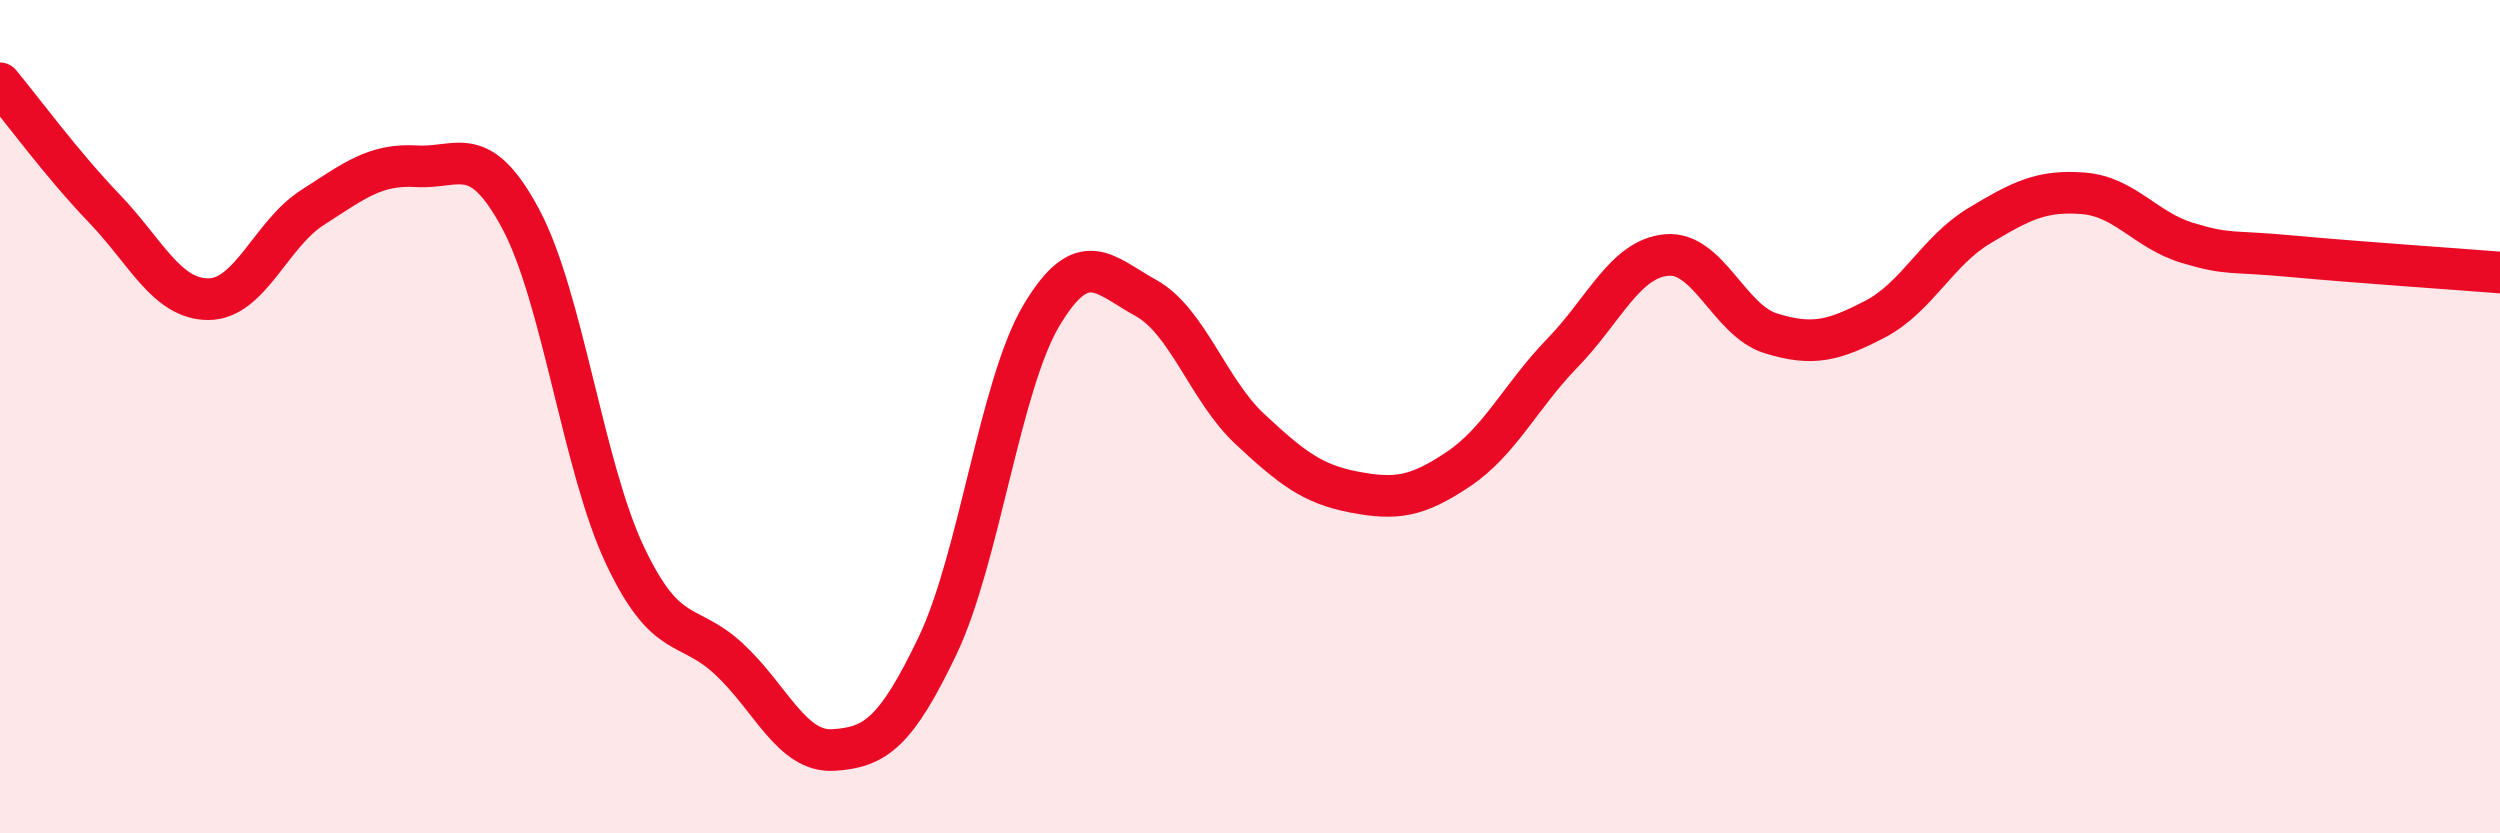
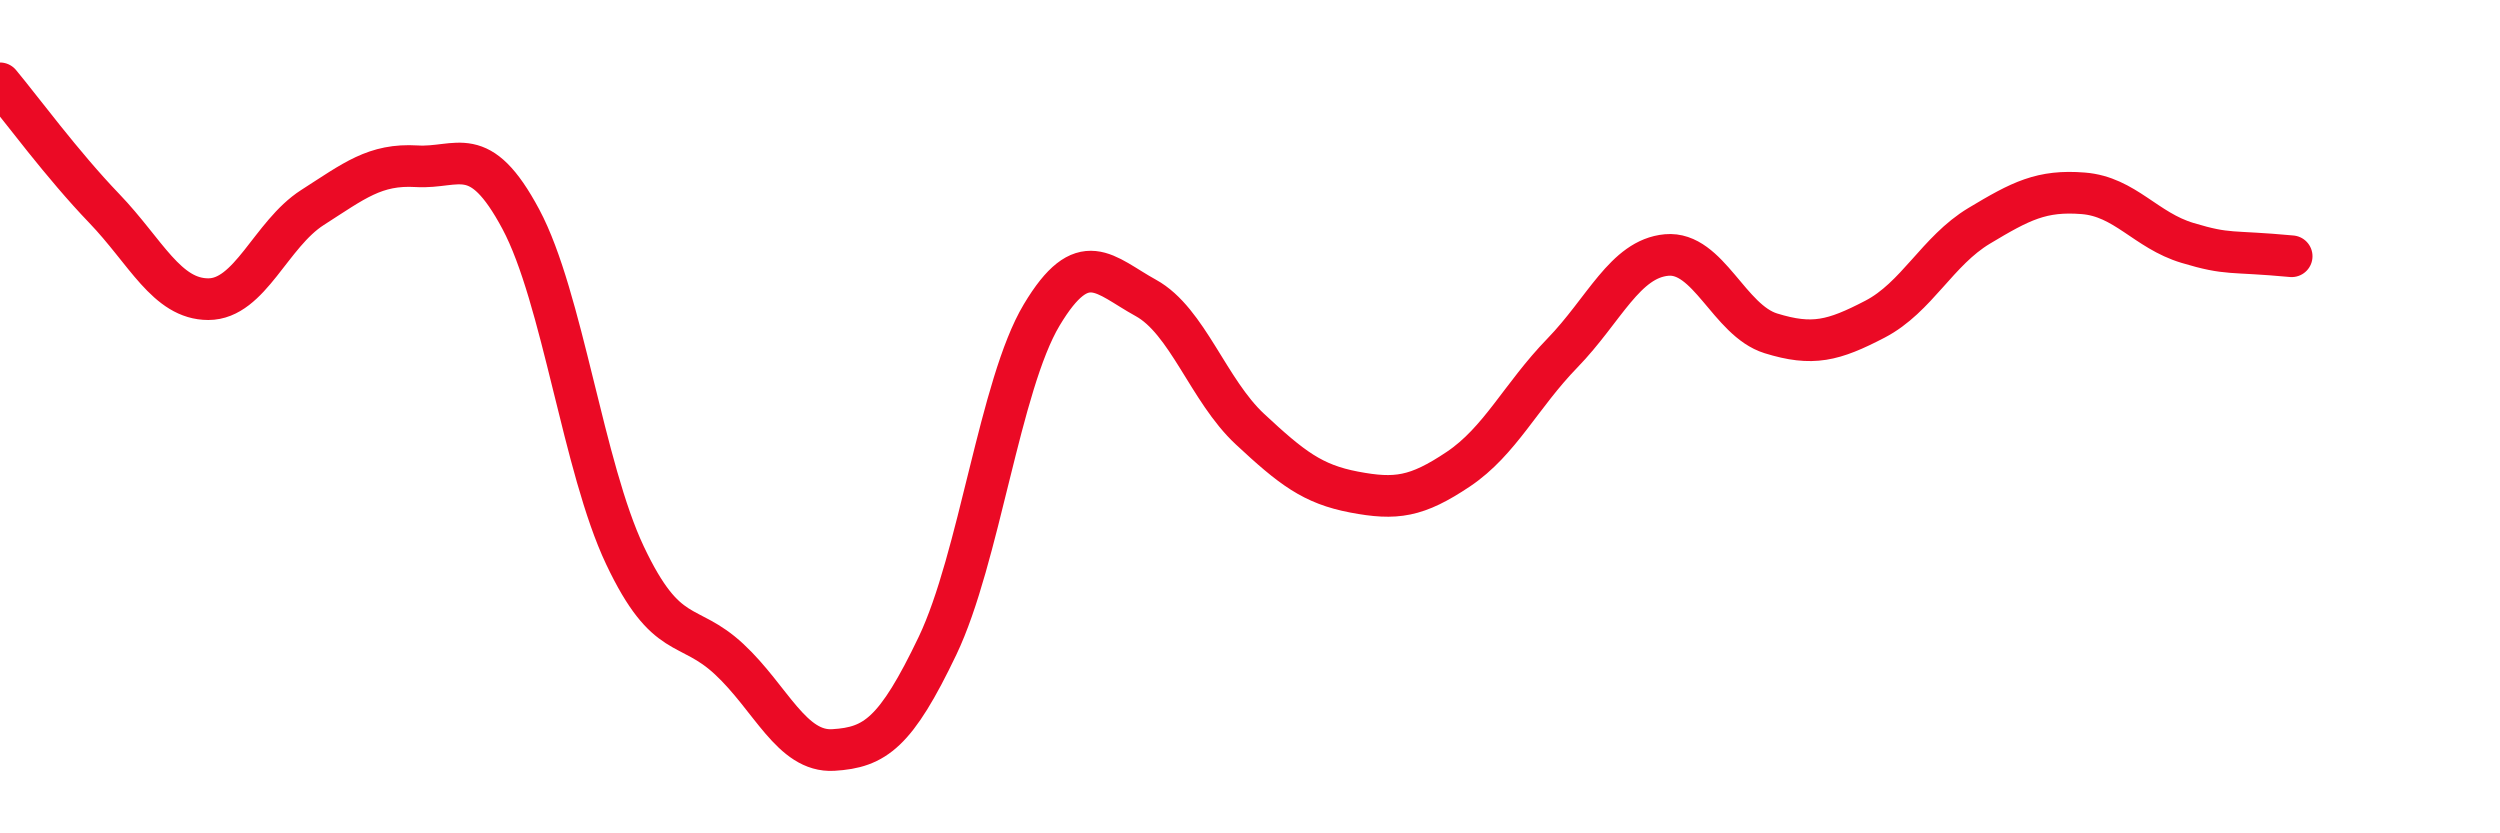
<svg xmlns="http://www.w3.org/2000/svg" width="60" height="20" viewBox="0 0 60 20">
-   <path d="M 0,2 C 0.5,2.6 1.5,3.96 2.5,5 C 3.5,6.04 4,7.18 5,7.18 C 6,7.18 6.5,5.62 7.5,4.98 C 8.5,4.34 9,3.93 10,3.99 C 11,4.05 11.5,3.39 12.5,5.26 C 13.5,7.13 14,11.22 15,13.33 C 16,15.44 16.5,14.89 17.5,15.82 C 18.5,16.75 19,18.06 20,18 C 21,17.94 21.5,17.59 22.5,15.5 C 23.5,13.41 24,9.23 25,7.56 C 26,5.89 26.5,6.6 27.5,7.15 C 28.5,7.7 29,9.37 30,10.3 C 31,11.23 31.5,11.62 32.5,11.81 C 33.5,12 34,11.93 35,11.26 C 36,10.59 36.5,9.5 37.5,8.47 C 38.5,7.44 39,6.21 40,6.12 C 41,6.03 41.5,7.69 42.5,8 C 43.5,8.31 44,8.18 45,7.66 C 46,7.14 46.5,6.02 47.5,5.42 C 48.5,4.82 49,4.56 50,4.64 C 51,4.72 51.5,5.53 52.5,5.83 C 53.5,6.13 53.5,6.01 55,6.15 C 56.5,6.29 59,6.46 60,6.54L60 20L0 20Z" fill="#EB0A25" opacity="0.1" stroke-linecap="round" stroke-linejoin="round" />
-   <path d="M 0,2 C 0.5,2.6 1.5,3.96 2.5,5 C 3.5,6.04 4,7.18 5,7.18 C 6,7.18 6.5,5.62 7.5,4.98 C 8.5,4.34 9,3.93 10,3.99 C 11,4.05 11.5,3.39 12.5,5.26 C 13.5,7.13 14,11.22 15,13.33 C 16,15.44 16.5,14.89 17.5,15.82 C 18.5,16.75 19,18.06 20,18 C 21,17.94 21.5,17.59 22.5,15.5 C 23.5,13.41 24,9.23 25,7.56 C 26,5.89 26.5,6.6 27.5,7.15 C 28.5,7.7 29,9.37 30,10.3 C 31,11.23 31.5,11.62 32.5,11.81 C 33.5,12 34,11.93 35,11.26 C 36,10.59 36.5,9.5 37.5,8.47 C 38.5,7.44 39,6.21 40,6.12 C 41,6.03 41.5,7.69 42.5,8 C 43.5,8.31 44,8.18 45,7.66 C 46,7.14 46.5,6.02 47.5,5.42 C 48.5,4.82 49,4.56 50,4.64 C 51,4.72 51.5,5.53 52.5,5.83 C 53.5,6.13 53.5,6.01 55,6.15 C 56.5,6.29 59,6.46 60,6.54" stroke="#EB0A25" stroke-width="1" fill="none" stroke-linecap="round" stroke-linejoin="round" />
+   <path d="M 0,2 C 0.5,2.6 1.5,3.96 2.5,5 C 3.5,6.04 4,7.18 5,7.18 C 6,7.18 6.5,5.62 7.5,4.98 C 8.5,4.34 9,3.93 10,3.99 C 11,4.05 11.5,3.39 12.5,5.26 C 13.5,7.13 14,11.22 15,13.33 C 16,15.44 16.5,14.89 17.5,15.82 C 18.5,16.75 19,18.06 20,18 C 21,17.94 21.5,17.59 22.5,15.5 C 23.5,13.41 24,9.23 25,7.56 C 26,5.89 26.5,6.6 27.5,7.15 C 28.5,7.7 29,9.37 30,10.3 C 31,11.23 31.5,11.62 32.5,11.81 C 33.5,12 34,11.93 35,11.26 C 36,10.59 36.5,9.5 37.5,8.47 C 38.5,7.44 39,6.21 40,6.12 C 41,6.03 41.5,7.69 42.5,8 C 43.5,8.31 44,8.18 45,7.66 C 46,7.14 46.5,6.02 47.5,5.42 C 48.5,4.82 49,4.56 50,4.64 C 51,4.72 51.5,5.53 52.5,5.83 C 53.5,6.13 53.5,6.01 55,6.15 " stroke="#EB0A25" stroke-width="1" fill="none" stroke-linecap="round" stroke-linejoin="round" />
</svg>